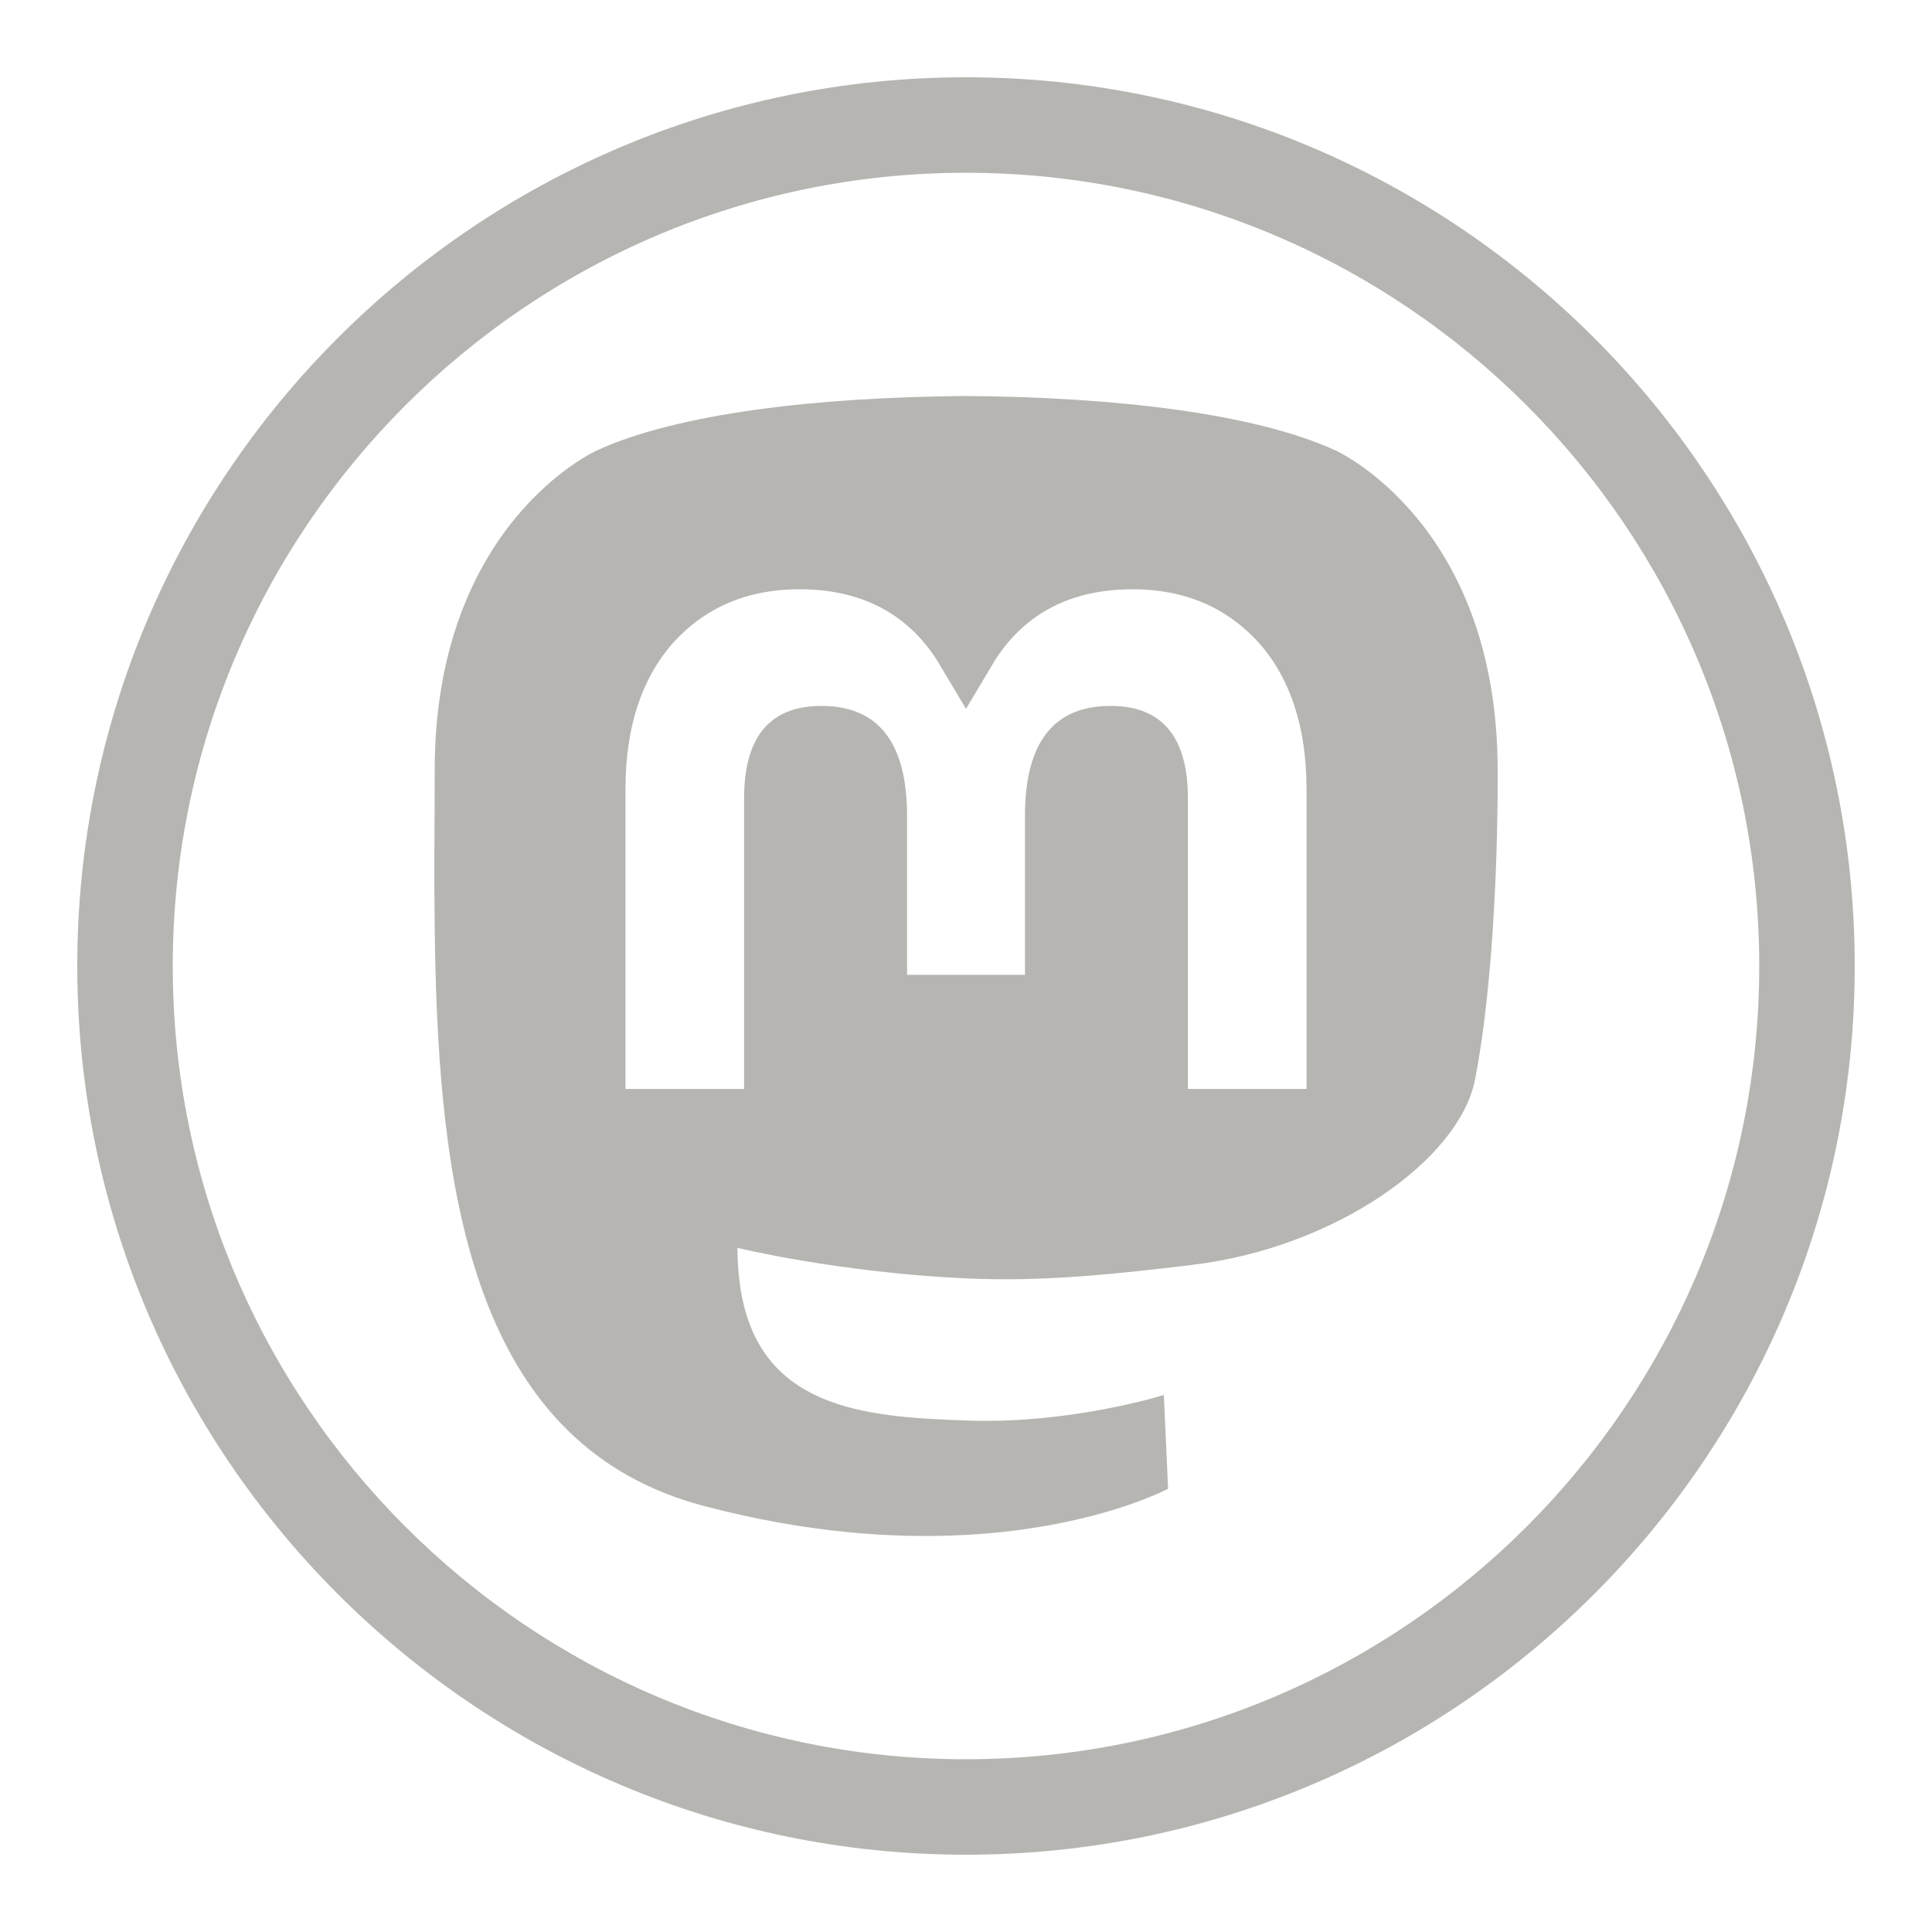
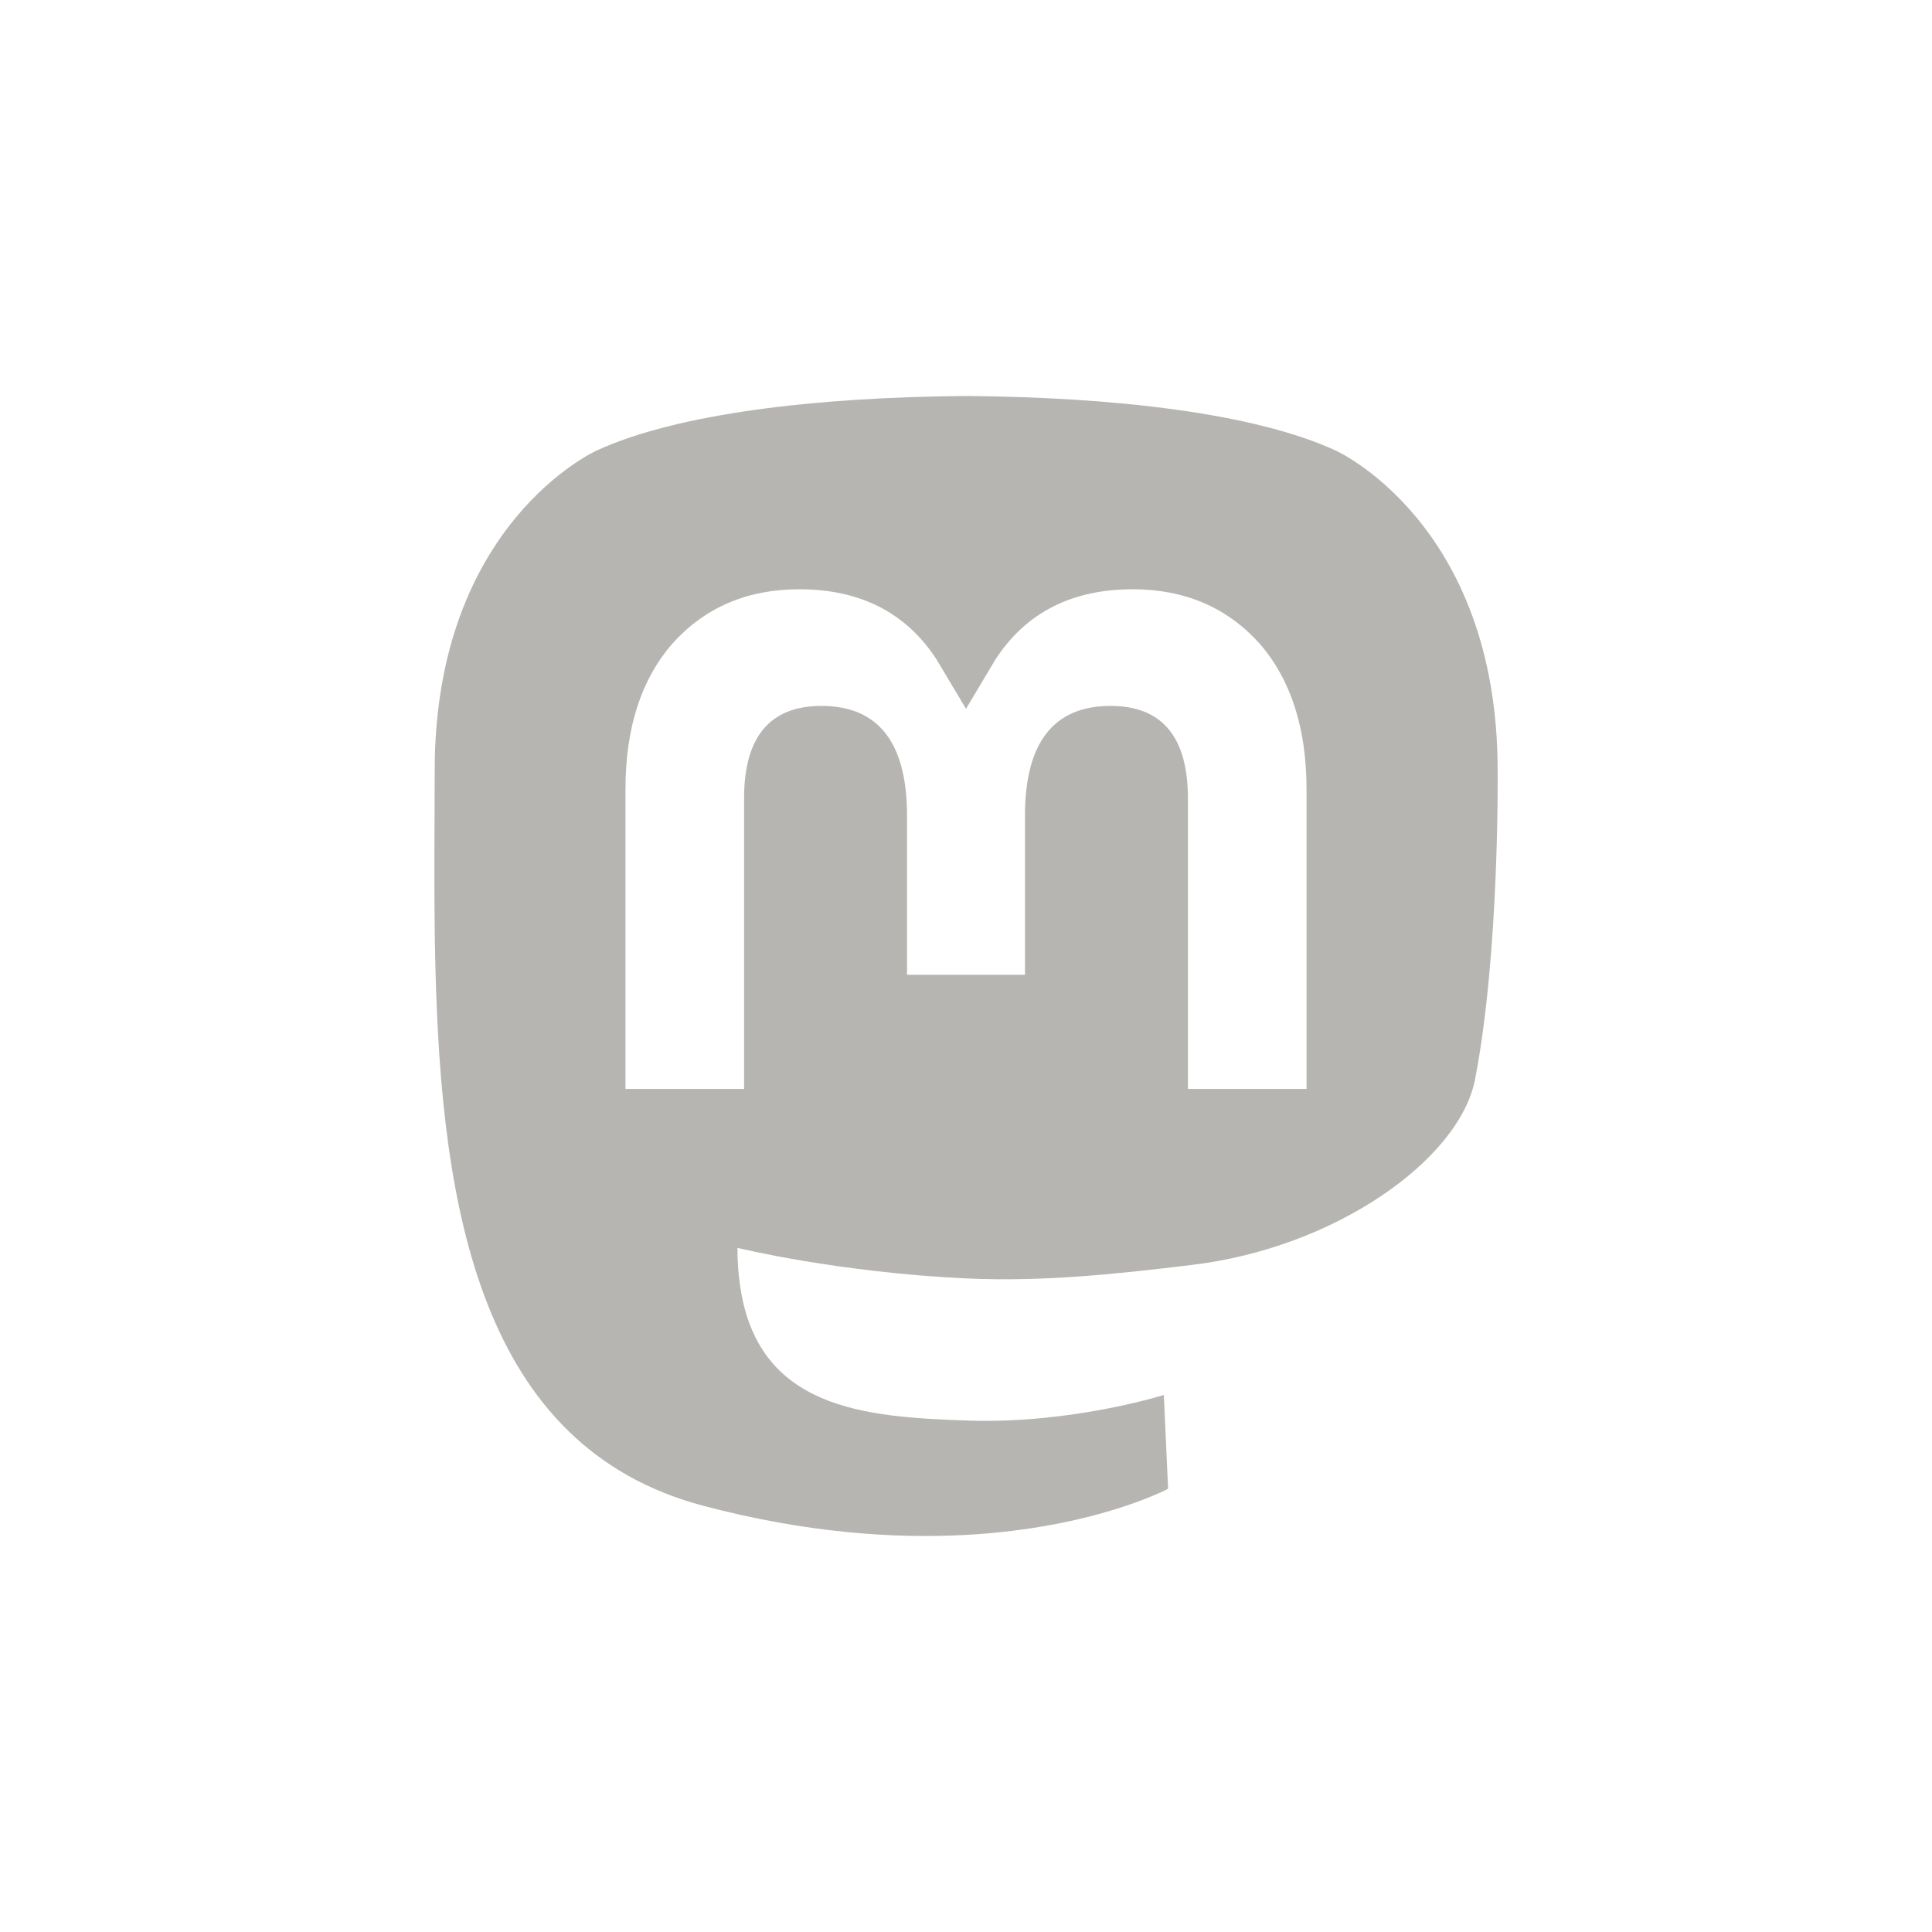
<svg xmlns="http://www.w3.org/2000/svg" data-name="Layer 1" viewBox="0 0 500 500">
  <g data-name="mastodon icon">
    <path d="M308.54 327.35c36.97-4.41 69.15-27.19 73.2-48 6.37-32.78 5.85-80 5.85-80 0-64-41.93-82.76-41.93-82.76-21.14-9.71-57.45-13.79-95.16-14.1h-.93c-37.72.31-74 4.39-95.14 14.1 0 0-41.93 18.76-41.93 82.76 0 3.88-.02 7.96-.04 12.21-.06 11.8-.12 24.89.22 38.55 1.52 62.59 11.47 124.27 69.34 139.59 26.68 7.06 49.59 8.54 68.04 7.53 33.46-1.85 52.24-11.94 52.24-11.94l-1.1-24.27s-23.91 7.54-50.76 6.62c-26.6-.91-54.69-2.87-58.99-35.53-.4-2.87-.6-5.94-.6-9.16 0 0 26.12 6.38 59.21 7.9 20.24.93 39.22-1.19 58.49-3.49Zm29.59-45.54v-77.49c0-15.84-4.03-28.42-12.13-37.74-8.35-9.31-19.29-14.08-32.87-14.08-15.71 0-27.61 6.04-35.48 18.12L250 183.44l-7.65-12.82c-7.87-12.08-19.76-18.12-35.48-18.12-13.58 0-24.52 4.77-32.87 14.08-8.1 9.31-12.13 21.9-12.13 37.74v77.49h30.7v-75.22c0-15.86 6.67-23.9 20.02-23.9 14.75 0 22.15 9.55 22.15 28.42v41.17h30.52v-41.17c0-18.88 7.39-28.42 22.15-28.42 13.34 0 20.02 8.05 20.02 23.9v75.22z" data-name="mastodon icon 2" style="fill-rule:evenodd;fill:#b6b5b2" />
  </g>
-   <path d="M250 480C123.18 480 20 376.82 20 250S123.18 20 250 20s230 103.18 230 230-103.18 230-230 230m0-435.29C136.8 44.71 44.71 136.8 44.71 250S136.8 455.29 250 455.29 455.29 363.2 455.29 250 363.2 44.71 250 44.71" style="fill:#b6b5b2" />
</svg>